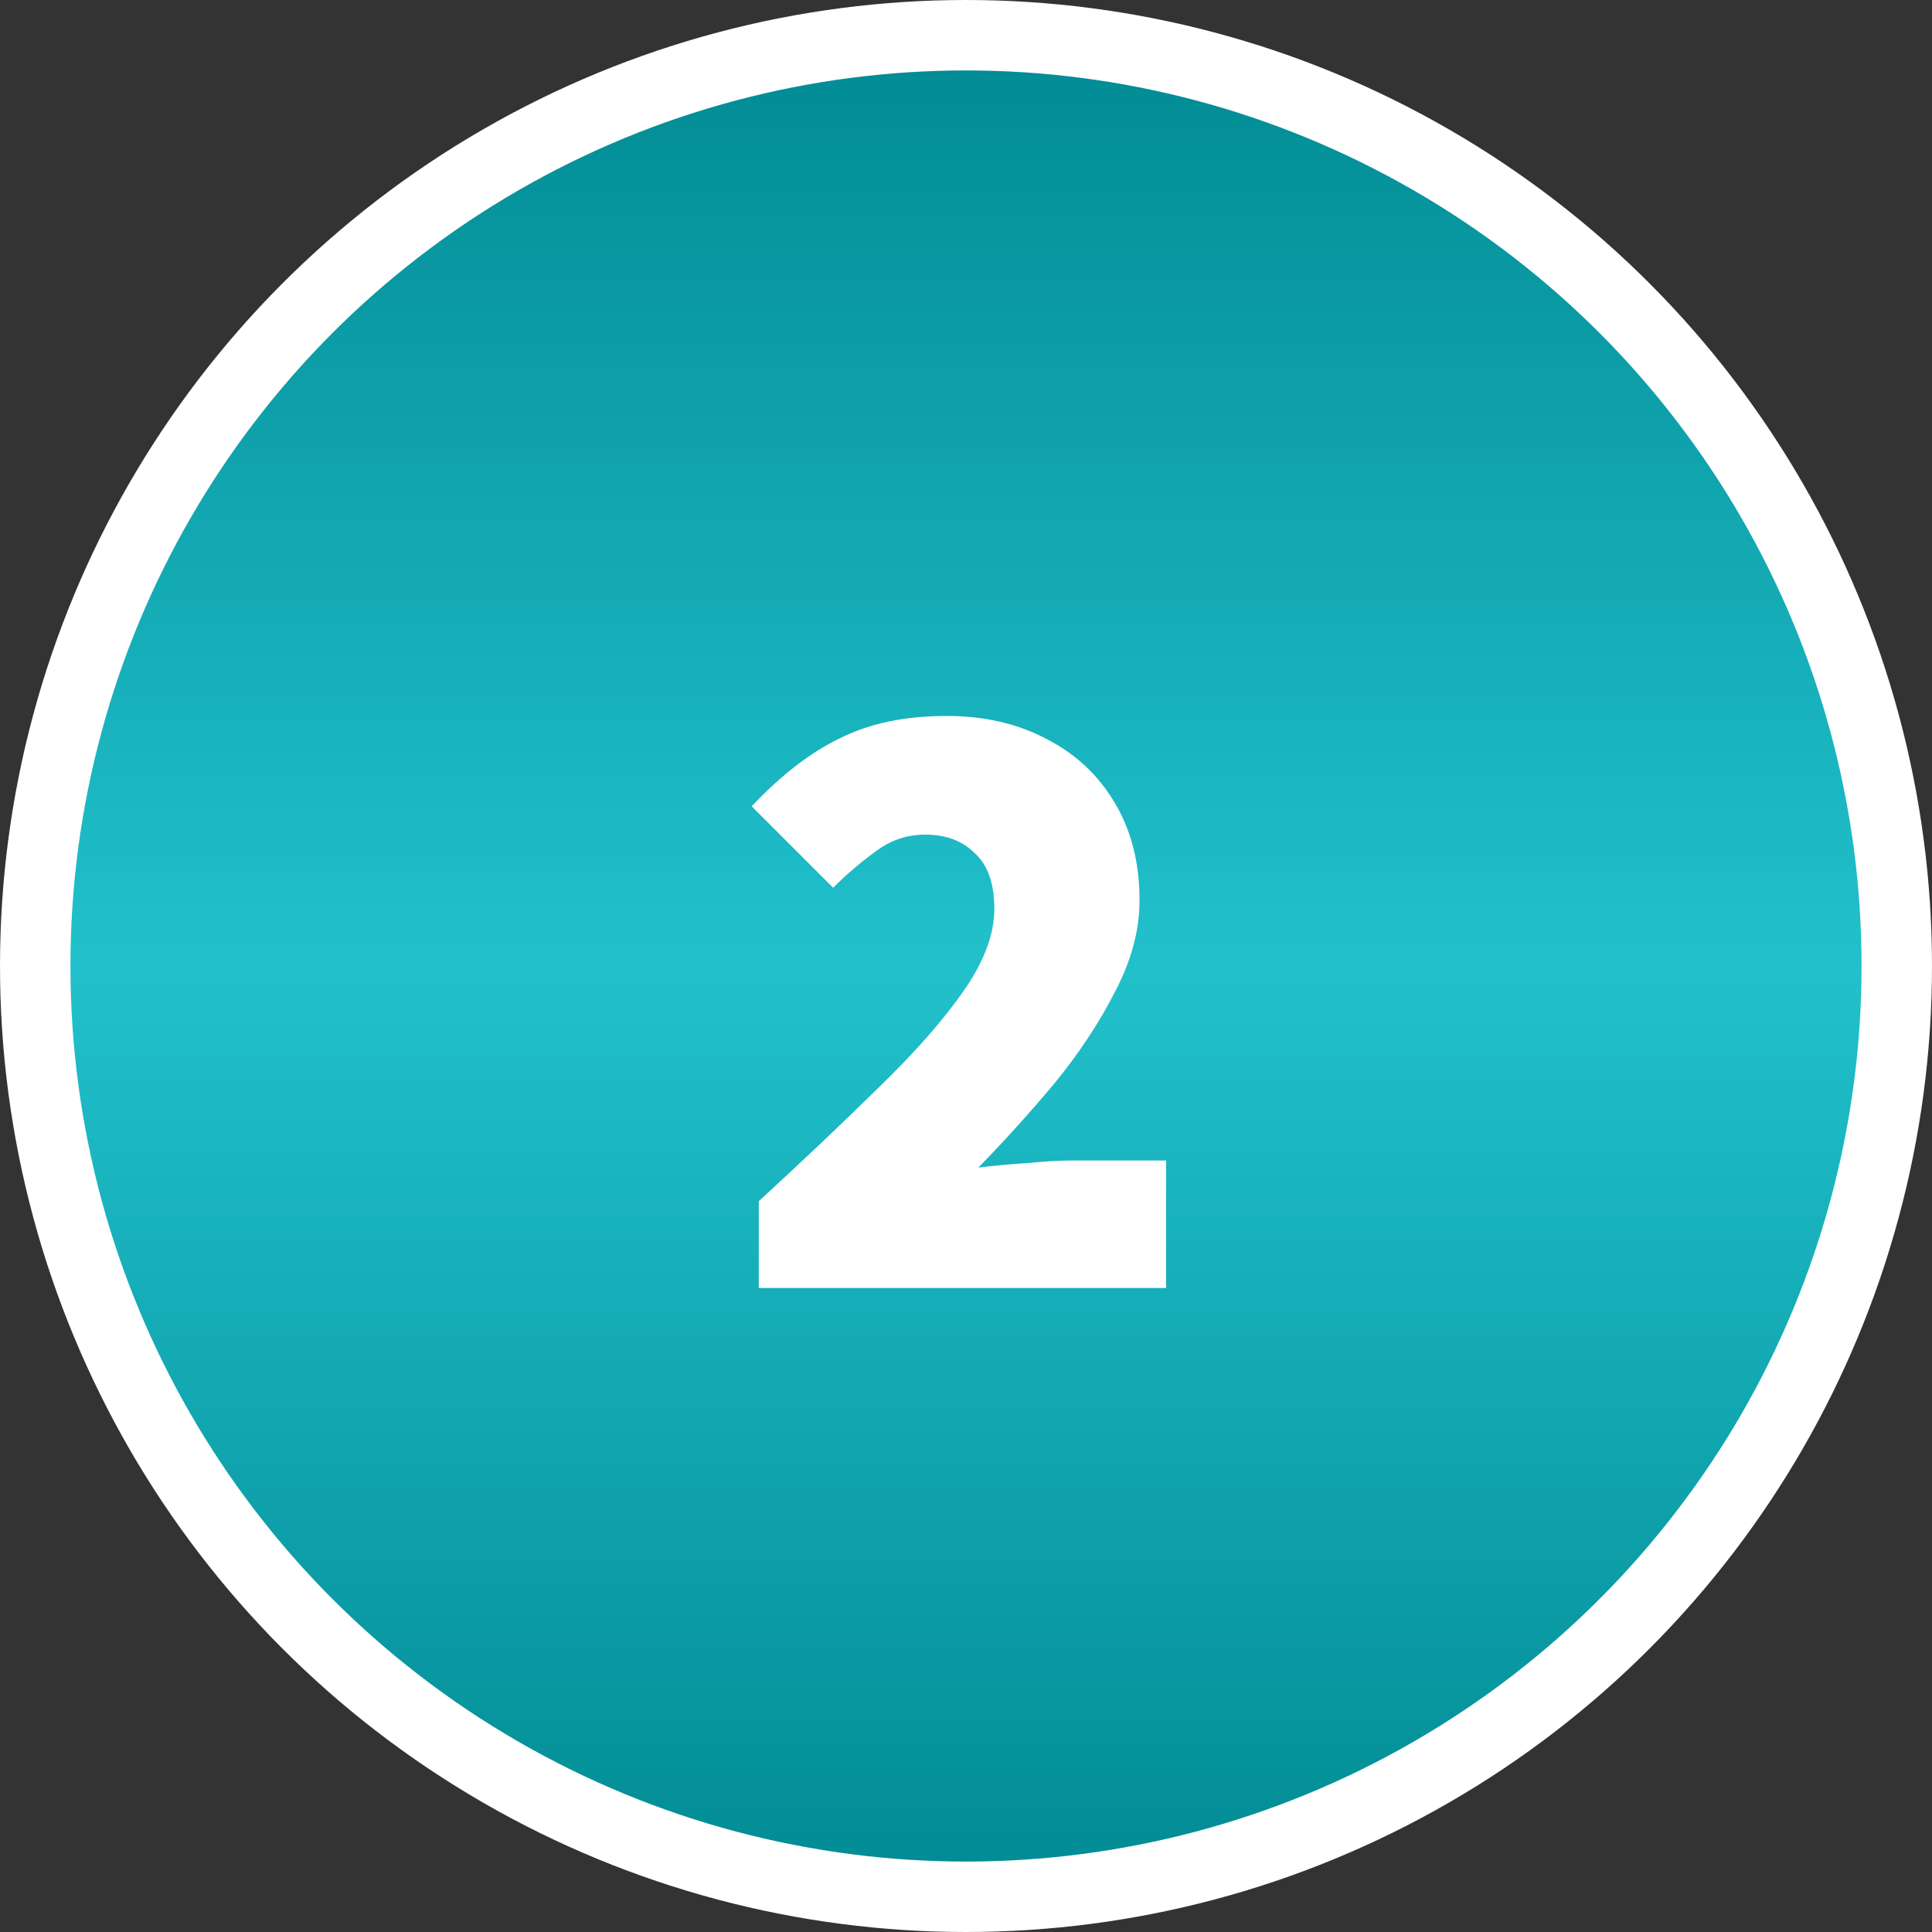
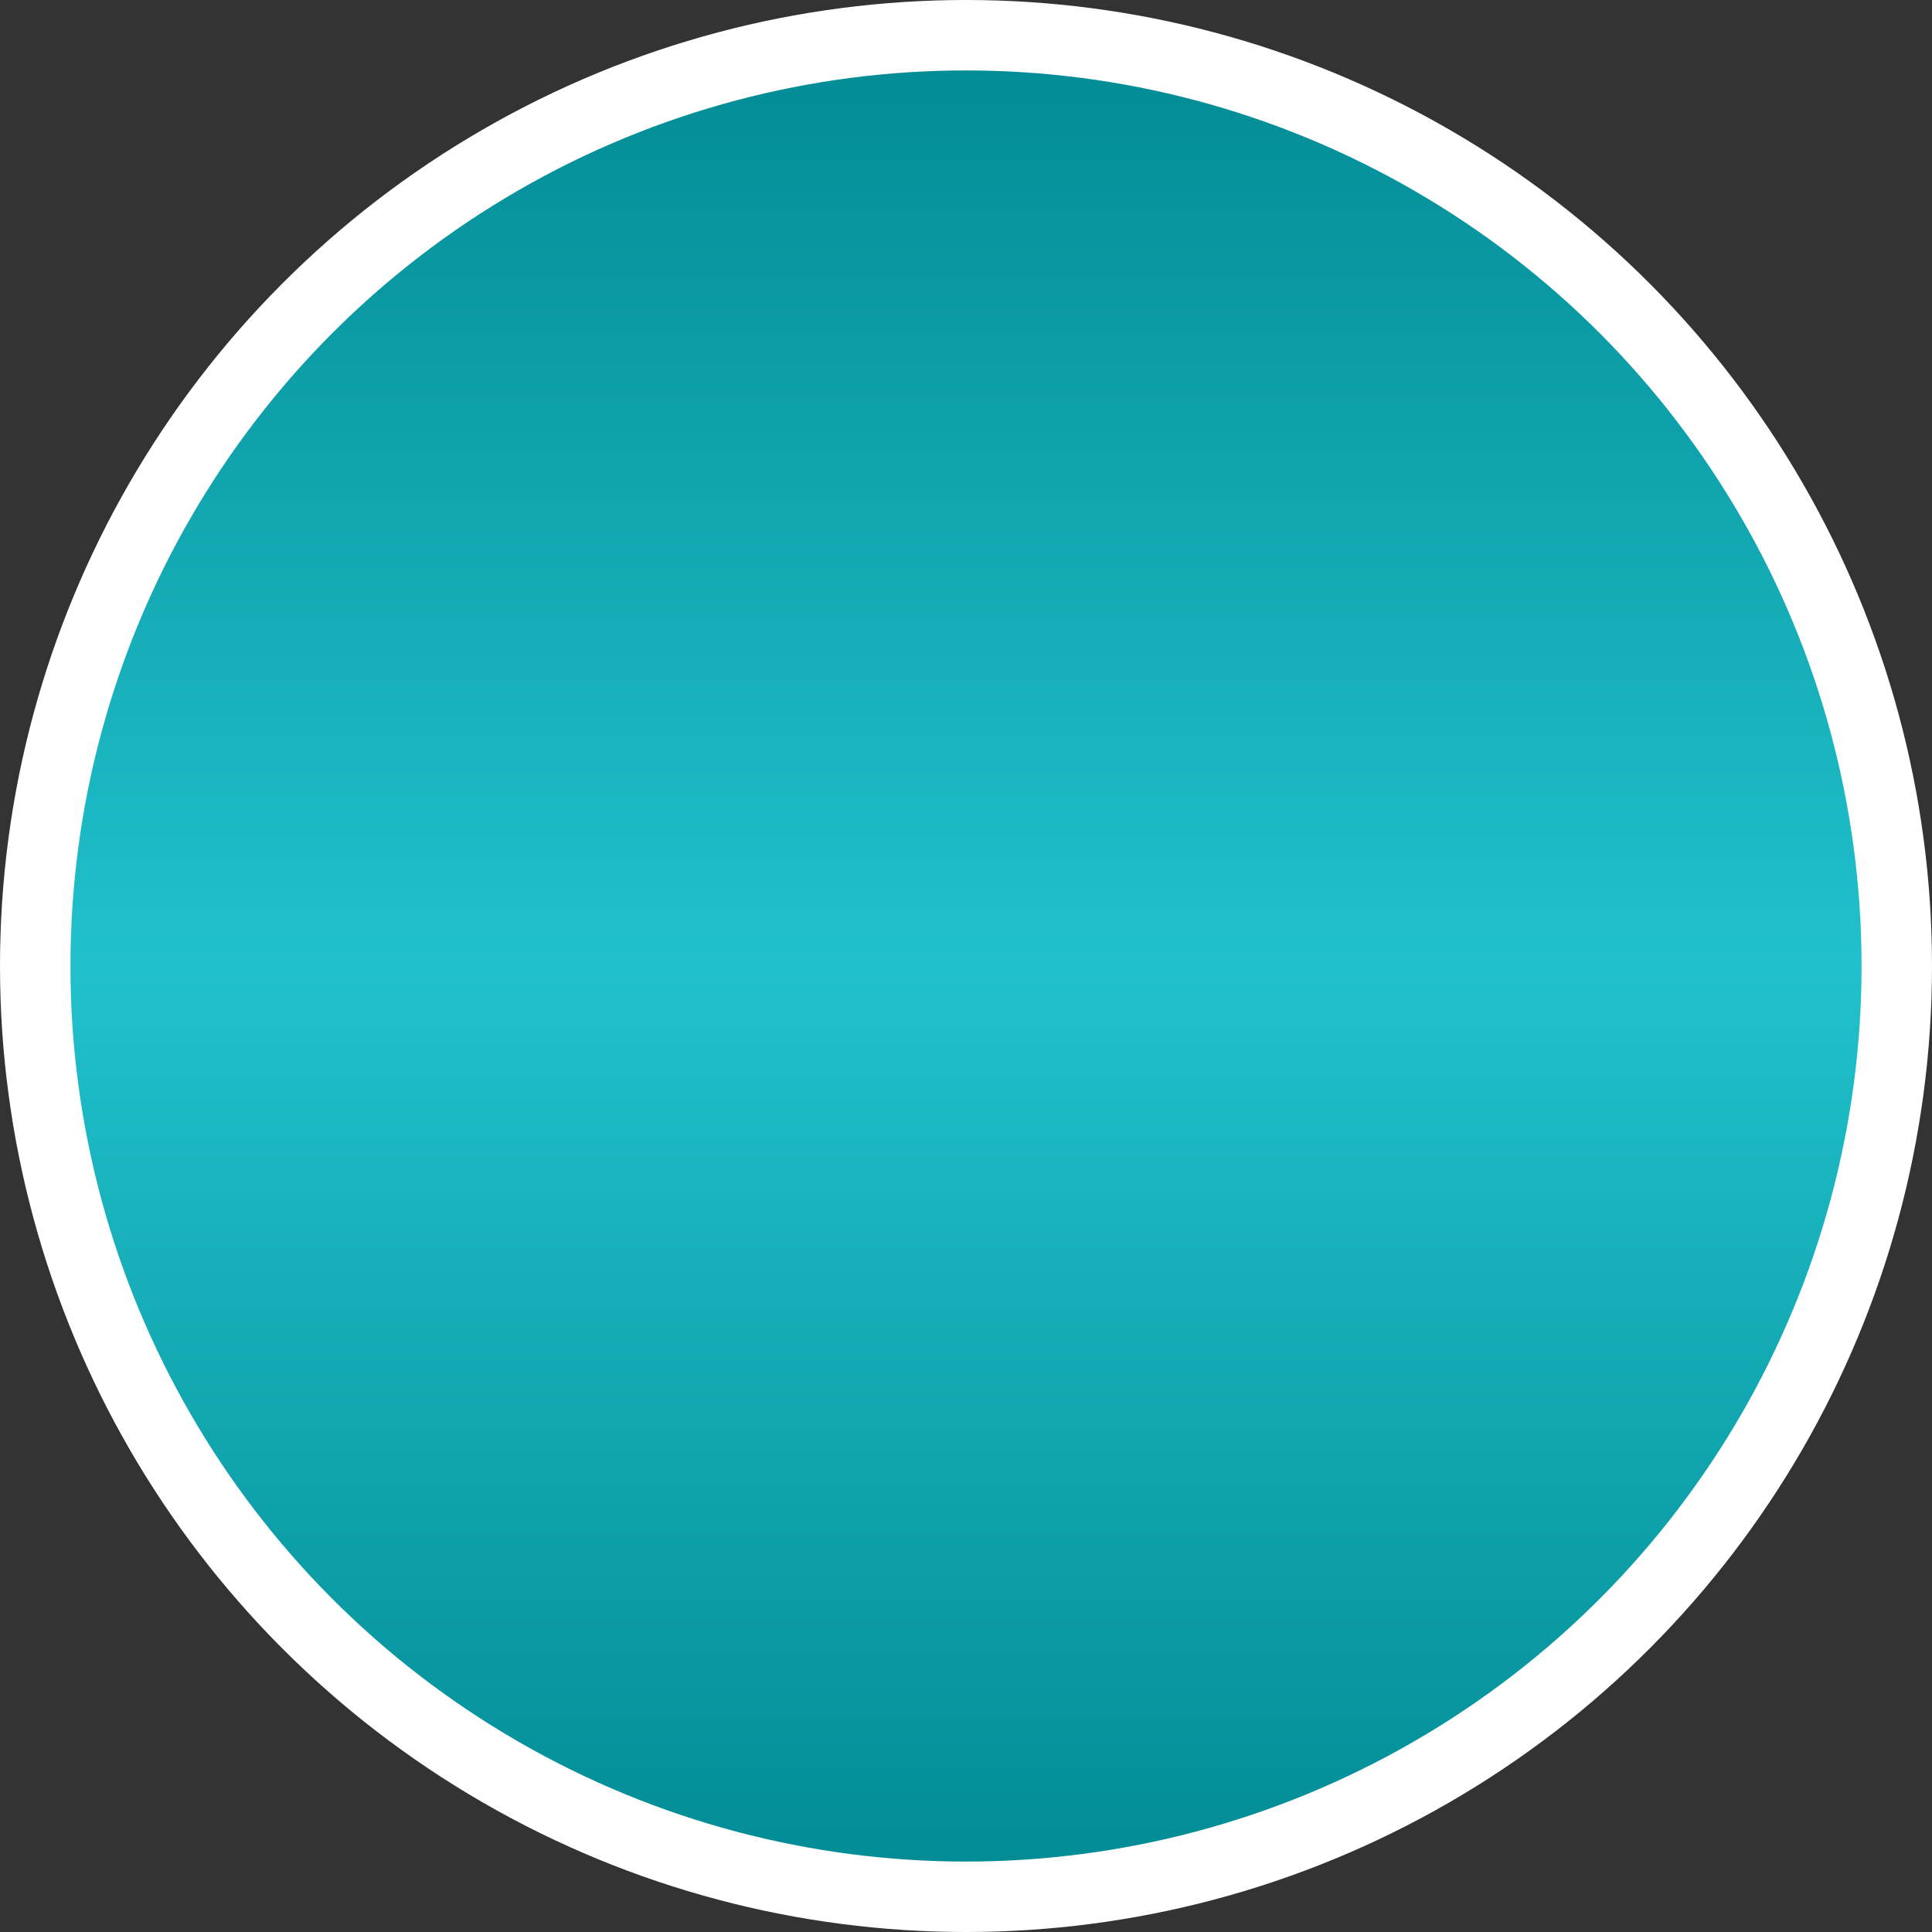
<svg xmlns="http://www.w3.org/2000/svg" width="192" height="192" viewBox="0 0 192 192" fill="none">
  <rect x="0" y="0" width="192" height="192" fill="#333333" stroke="none" />
  <circle cx="96" cy="96" r="92.5" fill="url(#paint0_linear_2001_5)" stroke="white" stroke-width="7" />
-   <path d="M75.406 128V119.376C79.806 115.328 83.766 111.573 87.286 108.112C90.865 104.651 93.681 101.453 95.734 98.52C97.788 95.587 98.814 92.859 98.814 90.336C98.814 87.813 98.169 85.965 96.878 84.792C95.646 83.56 94.004 82.944 91.95 82.944C90.132 82.944 88.489 83.501 87.022 84.616C85.556 85.672 84.148 86.875 82.798 88.224L74.702 80.128C77.636 77.019 80.569 74.76 83.502 73.352C86.436 71.885 89.956 71.152 94.062 71.152C97.817 71.152 101.132 71.915 104.006 73.44C106.881 74.907 109.14 77.019 110.782 79.776C112.425 82.533 113.246 85.76 113.246 89.456C113.246 92.448 112.425 95.499 110.782 98.608C109.198 101.717 107.174 104.768 104.71 107.76C102.246 110.693 99.753 113.451 97.23 116.032C98.638 115.856 100.222 115.709 101.982 115.592C103.801 115.416 105.326 115.328 106.558 115.328H115.886V128H75.406Z" fill="white" />
  <defs>
    <linearGradient id="paint0_linear_2001_5" x1="96" y1="0" x2="96" y2="192" gradientUnits="userSpaceOnUse">
      <stop stop-color="#008891" />
      <stop offset="0.5" stop-color="#21C1CC" />
      <stop offset="1" stop-color="#008891" />
    </linearGradient>
  </defs>
</svg>